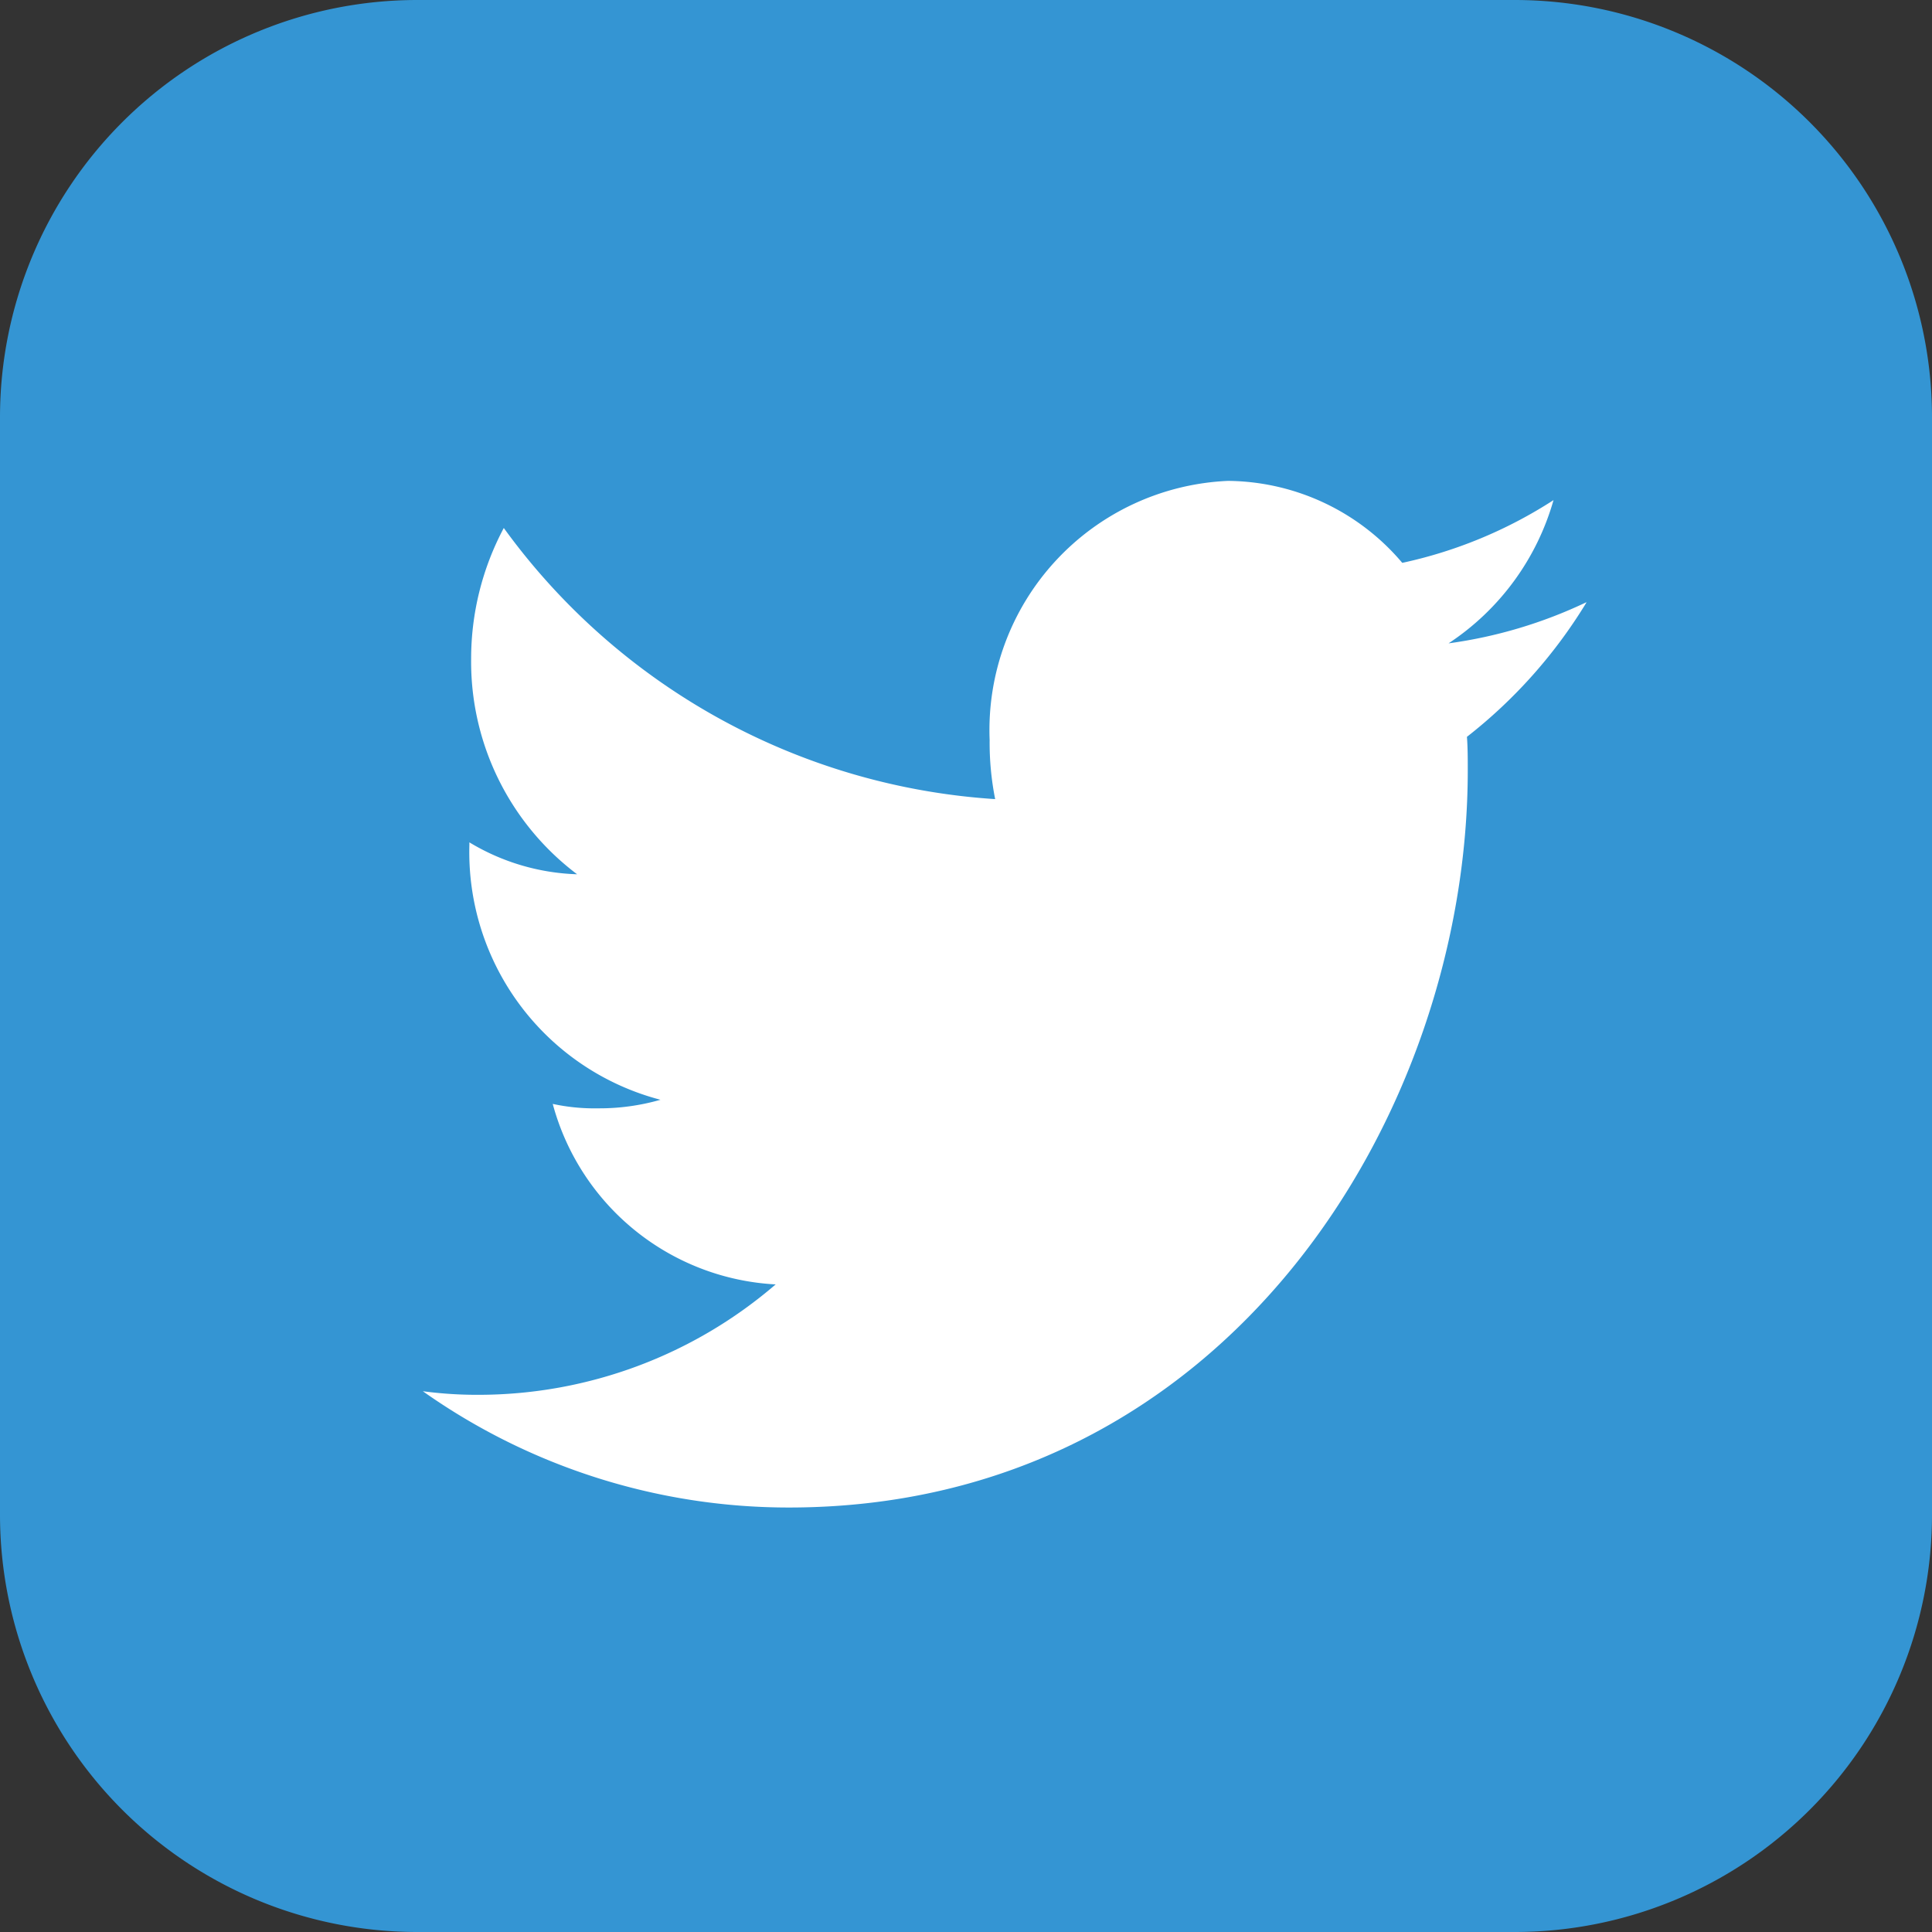
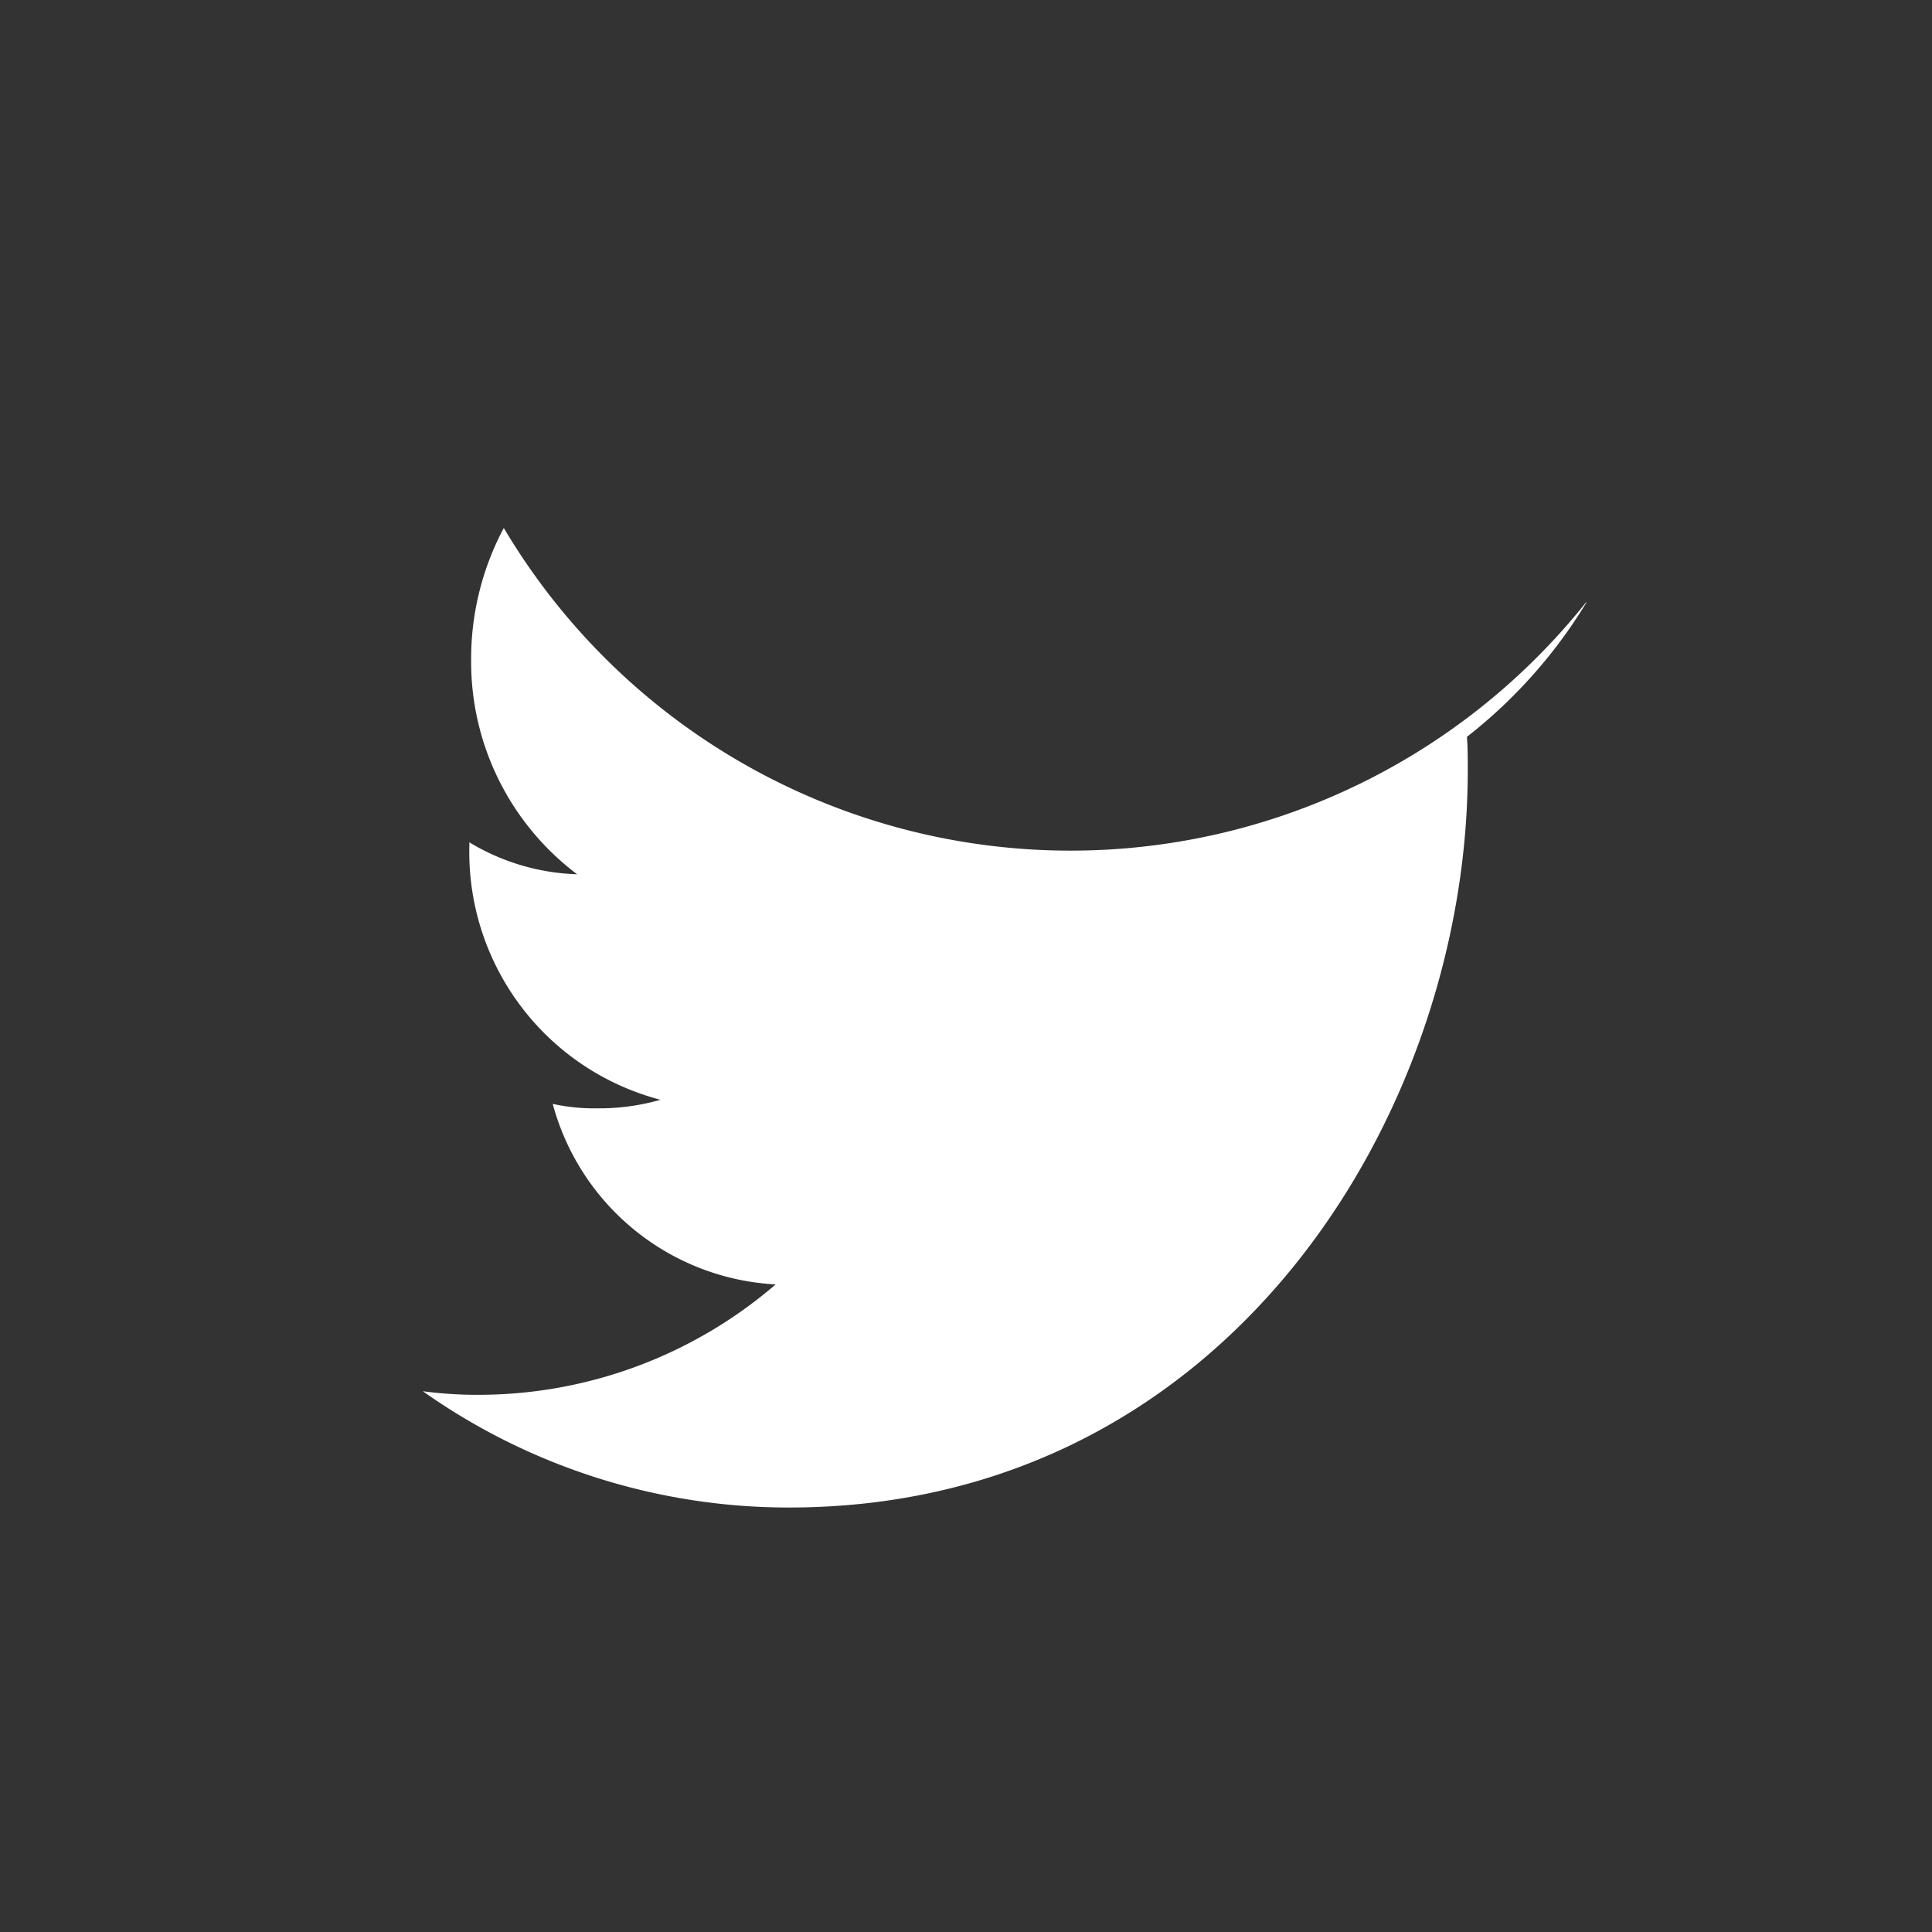
<svg xmlns="http://www.w3.org/2000/svg" id="그룹_8000" data-name="그룹 8000" width="21" height="21" viewBox="0 0 21 21">
  <rect x="0" y="0" width="21" height="21" fill="#333333" stroke="none" />
-   <path id="패스_12646" data-name="패스 12646" d="M209.464,1683H197.536a4.536,4.536,0,0,1-4.536-4.536v-11.928a4.536,4.536,0,0,1,4.536-4.536h11.928a4.536,4.536,0,0,1,4.536,4.536v11.928a4.536,4.536,0,0,1-4.536,4.536" transform="translate(-193 -1662)" fill="#3495d3" />
-   <path id="패스_12647" data-name="패스 12647" d="M229.763,1693.809a5.074,5.074,0,0,1-1.494.445,2.77,2.77,0,0,0,1.141-1.557,4.939,4.939,0,0,1-1.644.682,2.507,2.507,0,0,0-1.894-.891,2.711,2.711,0,0,0-2.591,2.817,3.133,3.133,0,0,0,.06.642A7.165,7.165,0,0,1,218,1693a3.024,3.024,0,0,0-.355,1.424,2.892,2.892,0,0,0,1.152,2.34,2.411,2.411,0,0,1-1.171-.347v.031a2.782,2.782,0,0,0,2.077,2.767,2.4,2.4,0,0,1-.68.093,2.119,2.119,0,0,1-.491-.048,2.655,2.655,0,0,0,2.423,1.962,4.954,4.954,0,0,1-3.215,1.2,4.455,4.455,0,0,1-.62-.039,6.885,6.885,0,0,0,3.978,1.264c4.772,0,7.38-4.292,7.38-8.013,0-.125,0-.245-.009-.364a5.431,5.431,0,0,0,1.3-1.462" transform="translate(-212.524 -1687.261)" fill="#fff" />
+   <path id="패스_12647" data-name="패스 12647" d="M229.763,1693.809A7.165,7.165,0,0,1,218,1693a3.024,3.024,0,0,0-.355,1.424,2.892,2.892,0,0,0,1.152,2.34,2.411,2.411,0,0,1-1.171-.347v.031a2.782,2.782,0,0,0,2.077,2.767,2.4,2.4,0,0,1-.68.093,2.119,2.119,0,0,1-.491-.048,2.655,2.655,0,0,0,2.423,1.962,4.954,4.954,0,0,1-3.215,1.2,4.455,4.455,0,0,1-.62-.039,6.885,6.885,0,0,0,3.978,1.264c4.772,0,7.38-4.292,7.38-8.013,0-.125,0-.245-.009-.364a5.431,5.431,0,0,0,1.3-1.462" transform="translate(-212.524 -1687.261)" fill="#fff" />
</svg>